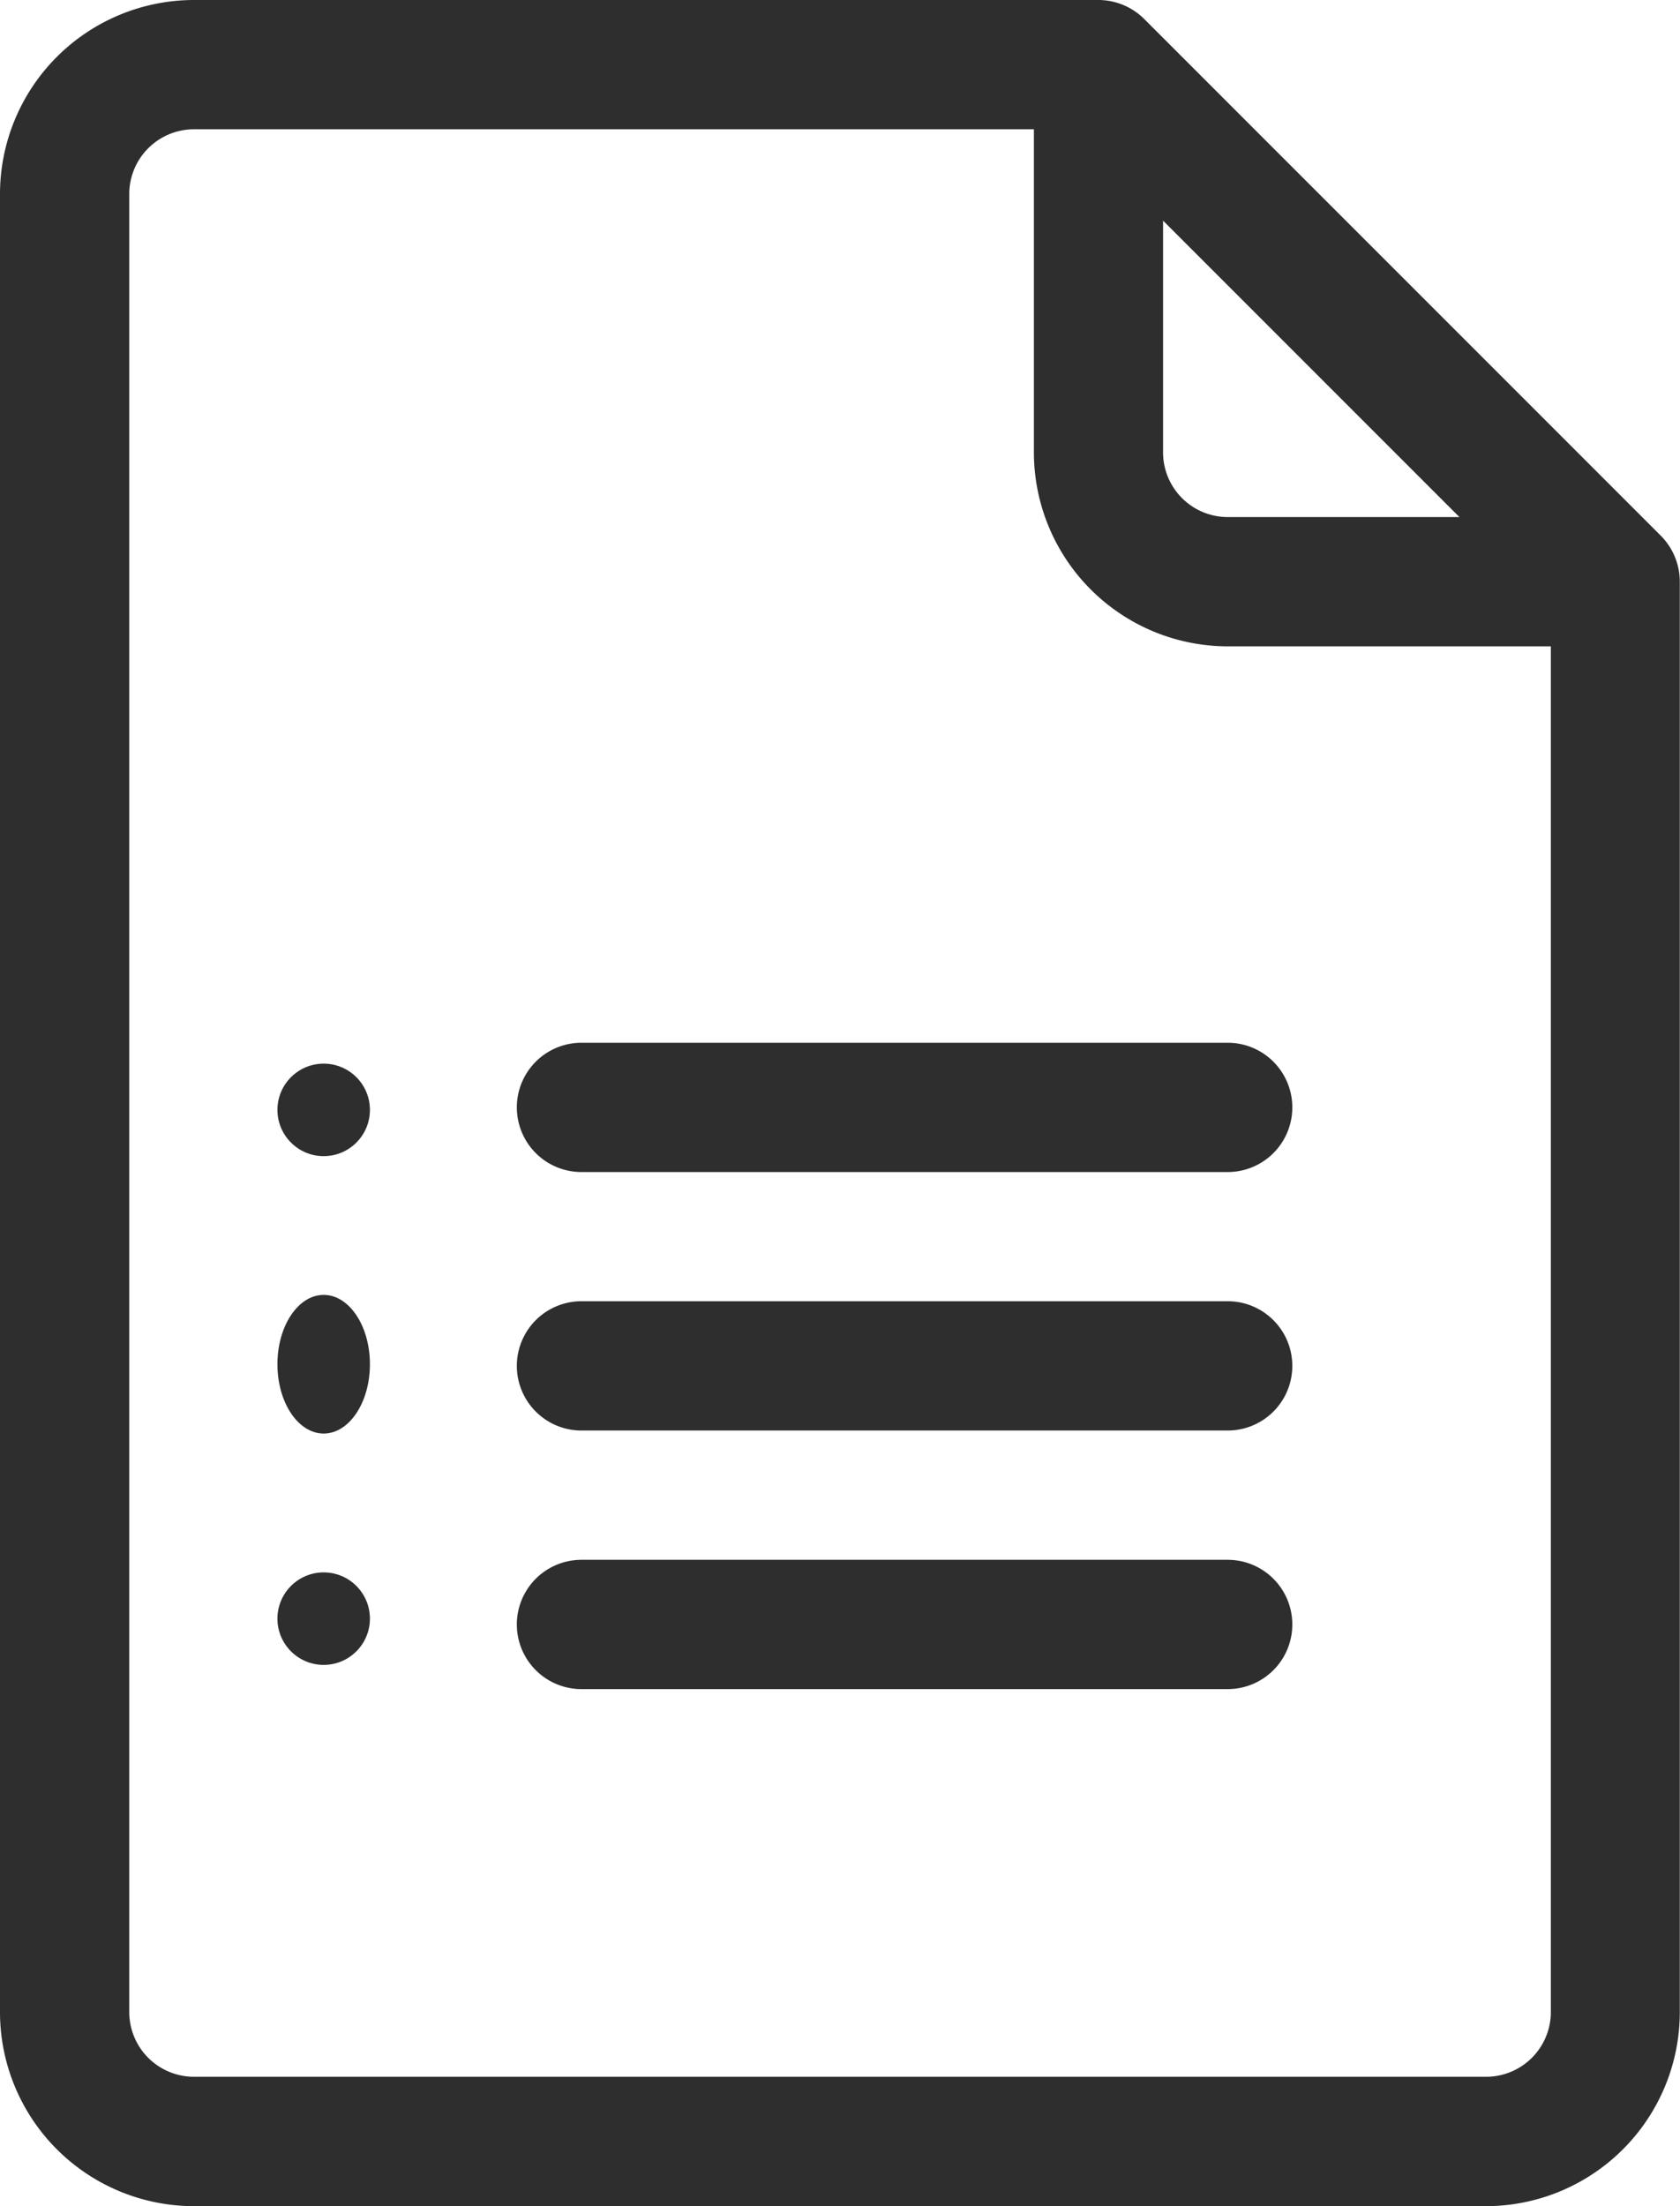
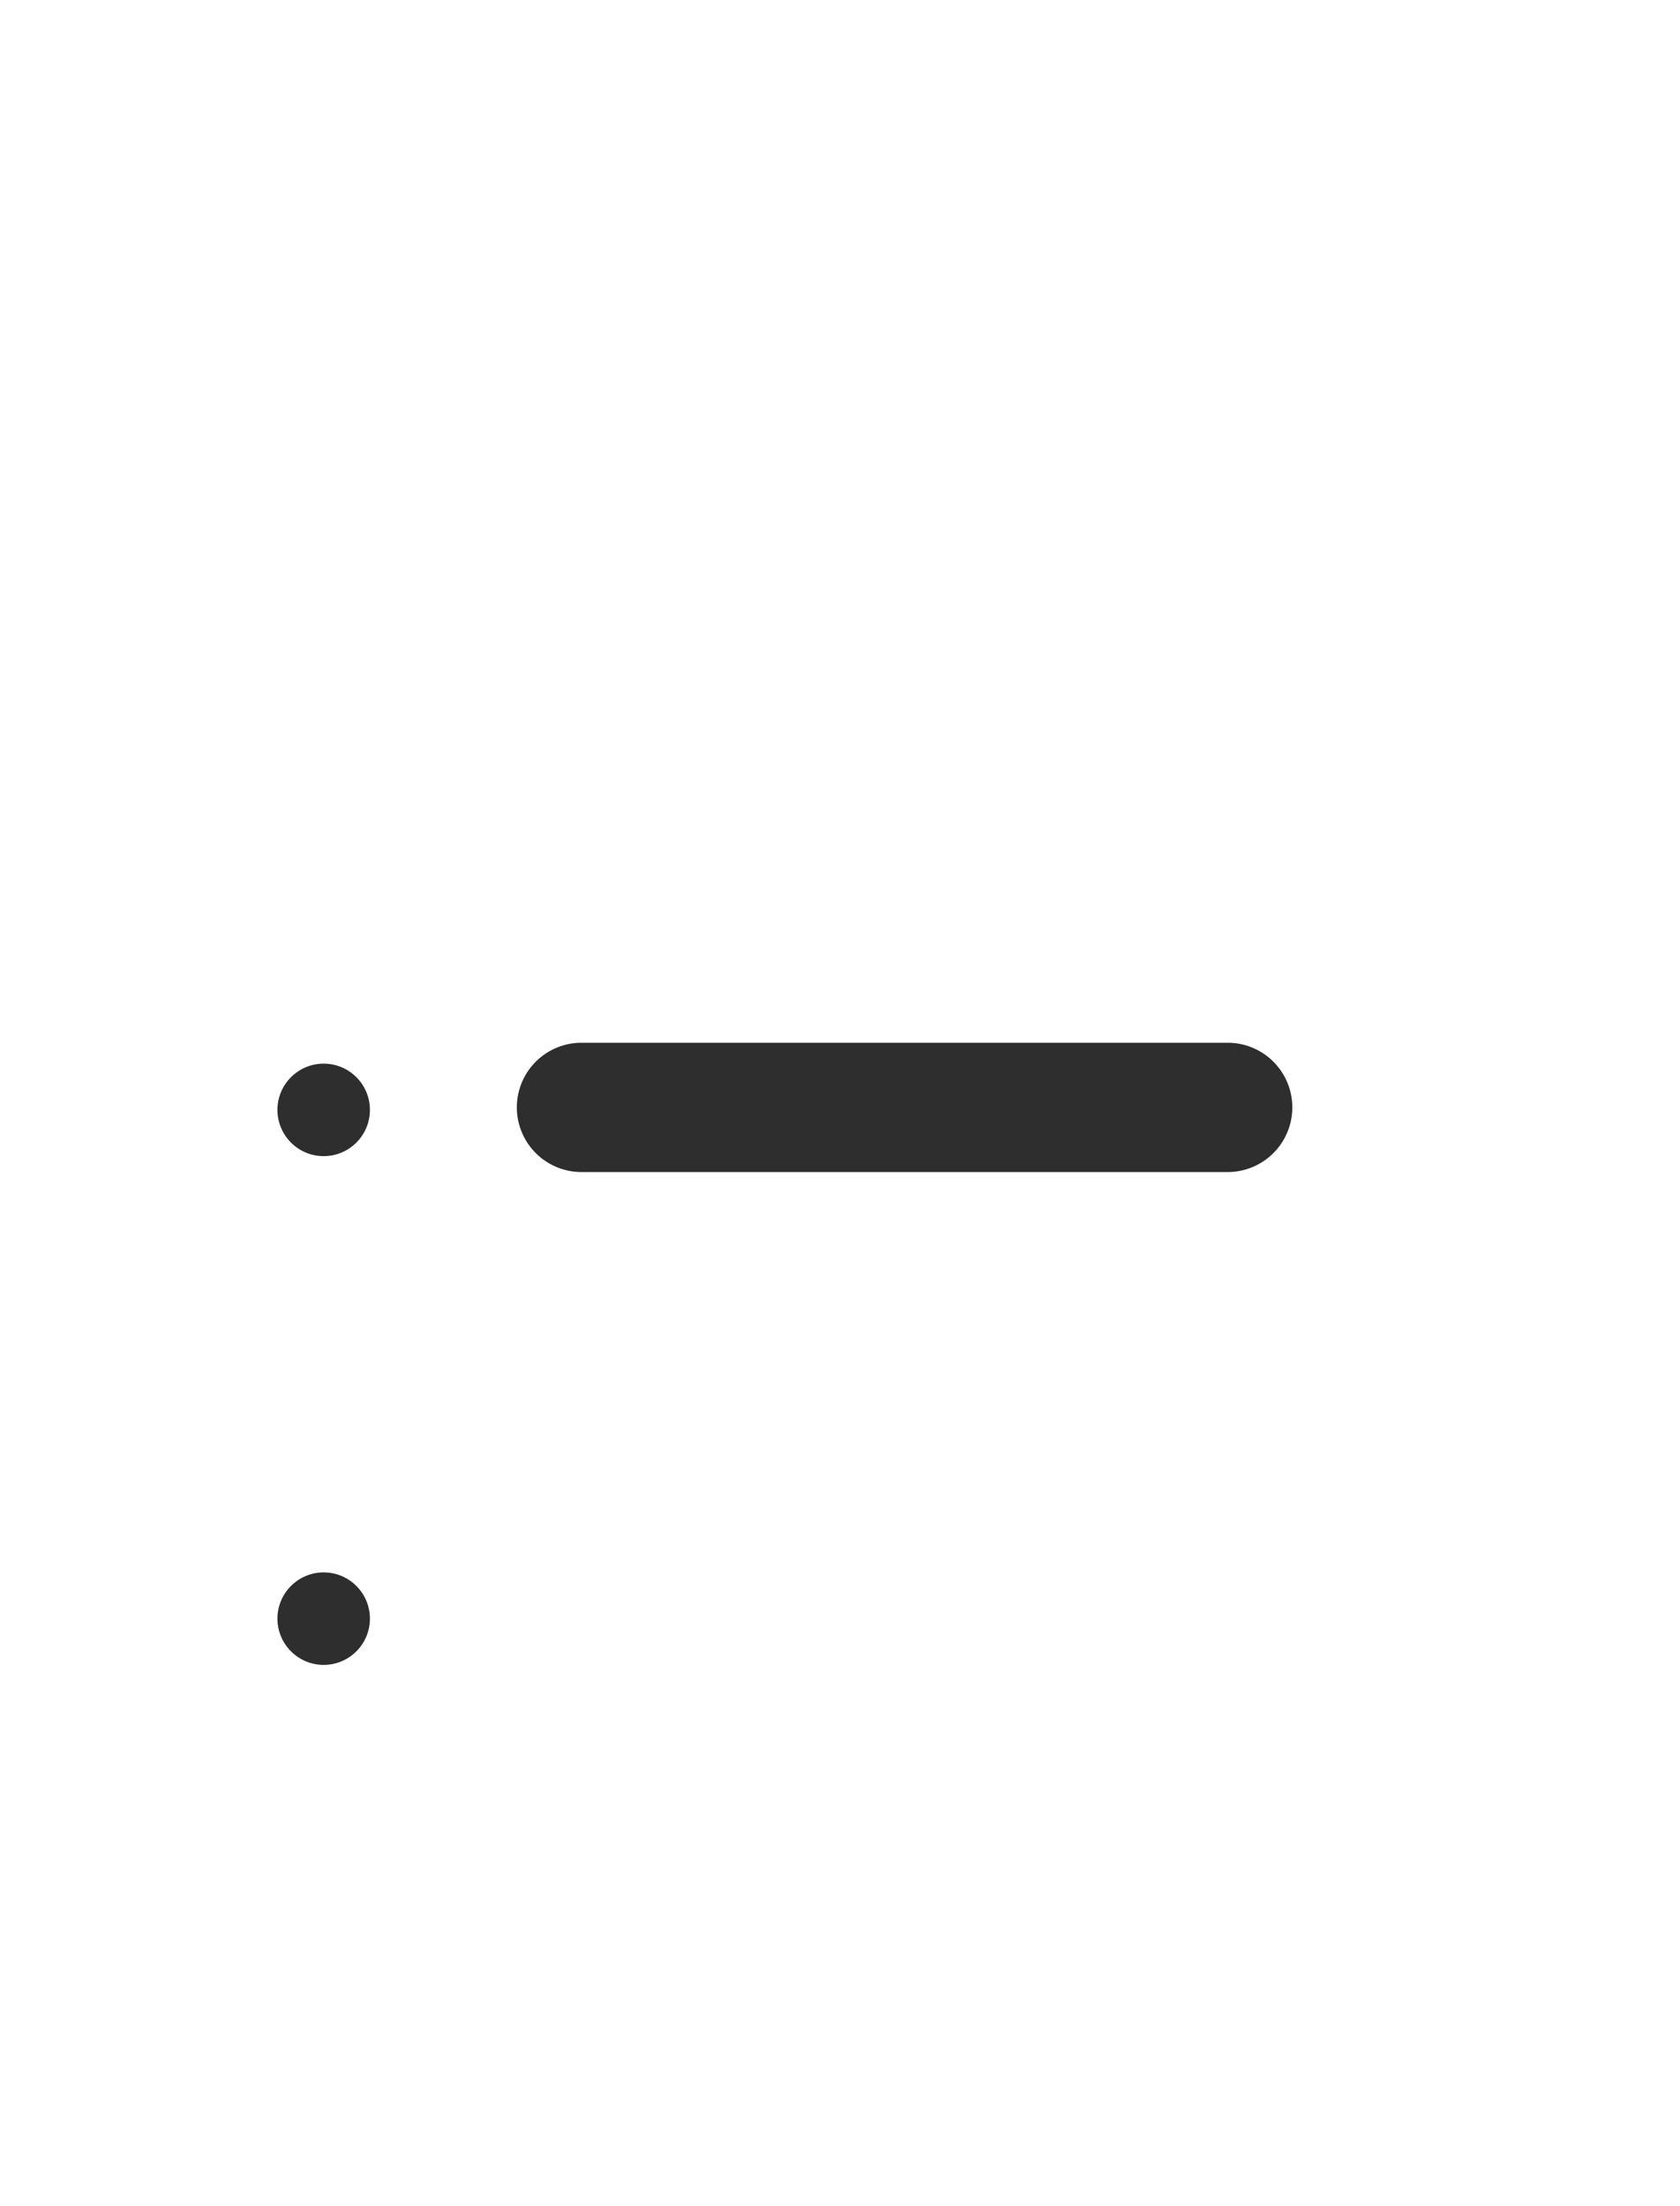
<svg xmlns="http://www.w3.org/2000/svg" id="google-forms_1_" data-name="google-forms (1)" width="16.168" height="21.226" viewBox="0 0 16.168 21.226">
-   <path id="パス_39" data-name="パス 39" d="M76.986,5.157,72.011.182A.626.626,0,0,0,71.572,0H62.866A1.868,1.868,0,0,0,61,1.866V19.361a1.868,1.868,0,0,0,1.866,1.866H75.3a1.868,1.868,0,0,0,1.866-1.866V5.6A.628.628,0,0,0,76.986,5.157ZM72.193,2.123l2.852,2.852h-2.23a.623.623,0,0,1-.622-.622ZM75.3,19.982H62.866a.623.623,0,0,1-.622-.622V1.866a.623.623,0,0,1,.622-.622H70.95V4.353a1.868,1.868,0,0,0,1.866,1.866h3.109V19.361A.623.623,0,0,1,75.3,19.982Z" transform="translate(-61 0)" fill="#2e2e2e" />
  <path id="パス_40" data-name="パス 40" d="M187.84,242h-6.219a.622.622,0,0,0,0,1.244h6.219a.622.622,0,1,0,0-1.244Z" transform="translate(-176.025 -231.967)" fill="#2e2e2e" />
-   <path id="パス_41" data-name="パス 41" d="M187.84,302h-6.219a.622.622,0,1,0,0,1.244h6.219a.622.622,0,0,0,0-1.244Z" transform="translate(-176.025 -289.48)" fill="#2e2e2e" />
-   <path id="パス_42" data-name="パス 42" d="M187.84,362h-6.219a.622.622,0,1,0,0,1.244h6.219a.622.622,0,1,0,0-1.244Z" transform="translate(-176.025 -346.992)" fill="#2e2e2e" />
  <ellipse id="楕円形_9" data-name="楕円形 9" cx="0.445" cy="0.445" rx="0.445" ry="0.445" transform="translate(2.67 10.234)" fill="#2e2e2e" />
-   <ellipse id="楕円形_10" data-name="楕円形 10" cx="0.445" cy="0.667" rx="0.445" ry="0.667" transform="translate(2.67 12.459)" fill="#2e2e2e" />
  <ellipse id="楕円形_11" data-name="楕円形 11" cx="0.445" cy="0.445" rx="0.445" ry="0.445" transform="translate(2.67 15.129)" fill="#2e2e2e" />
</svg>